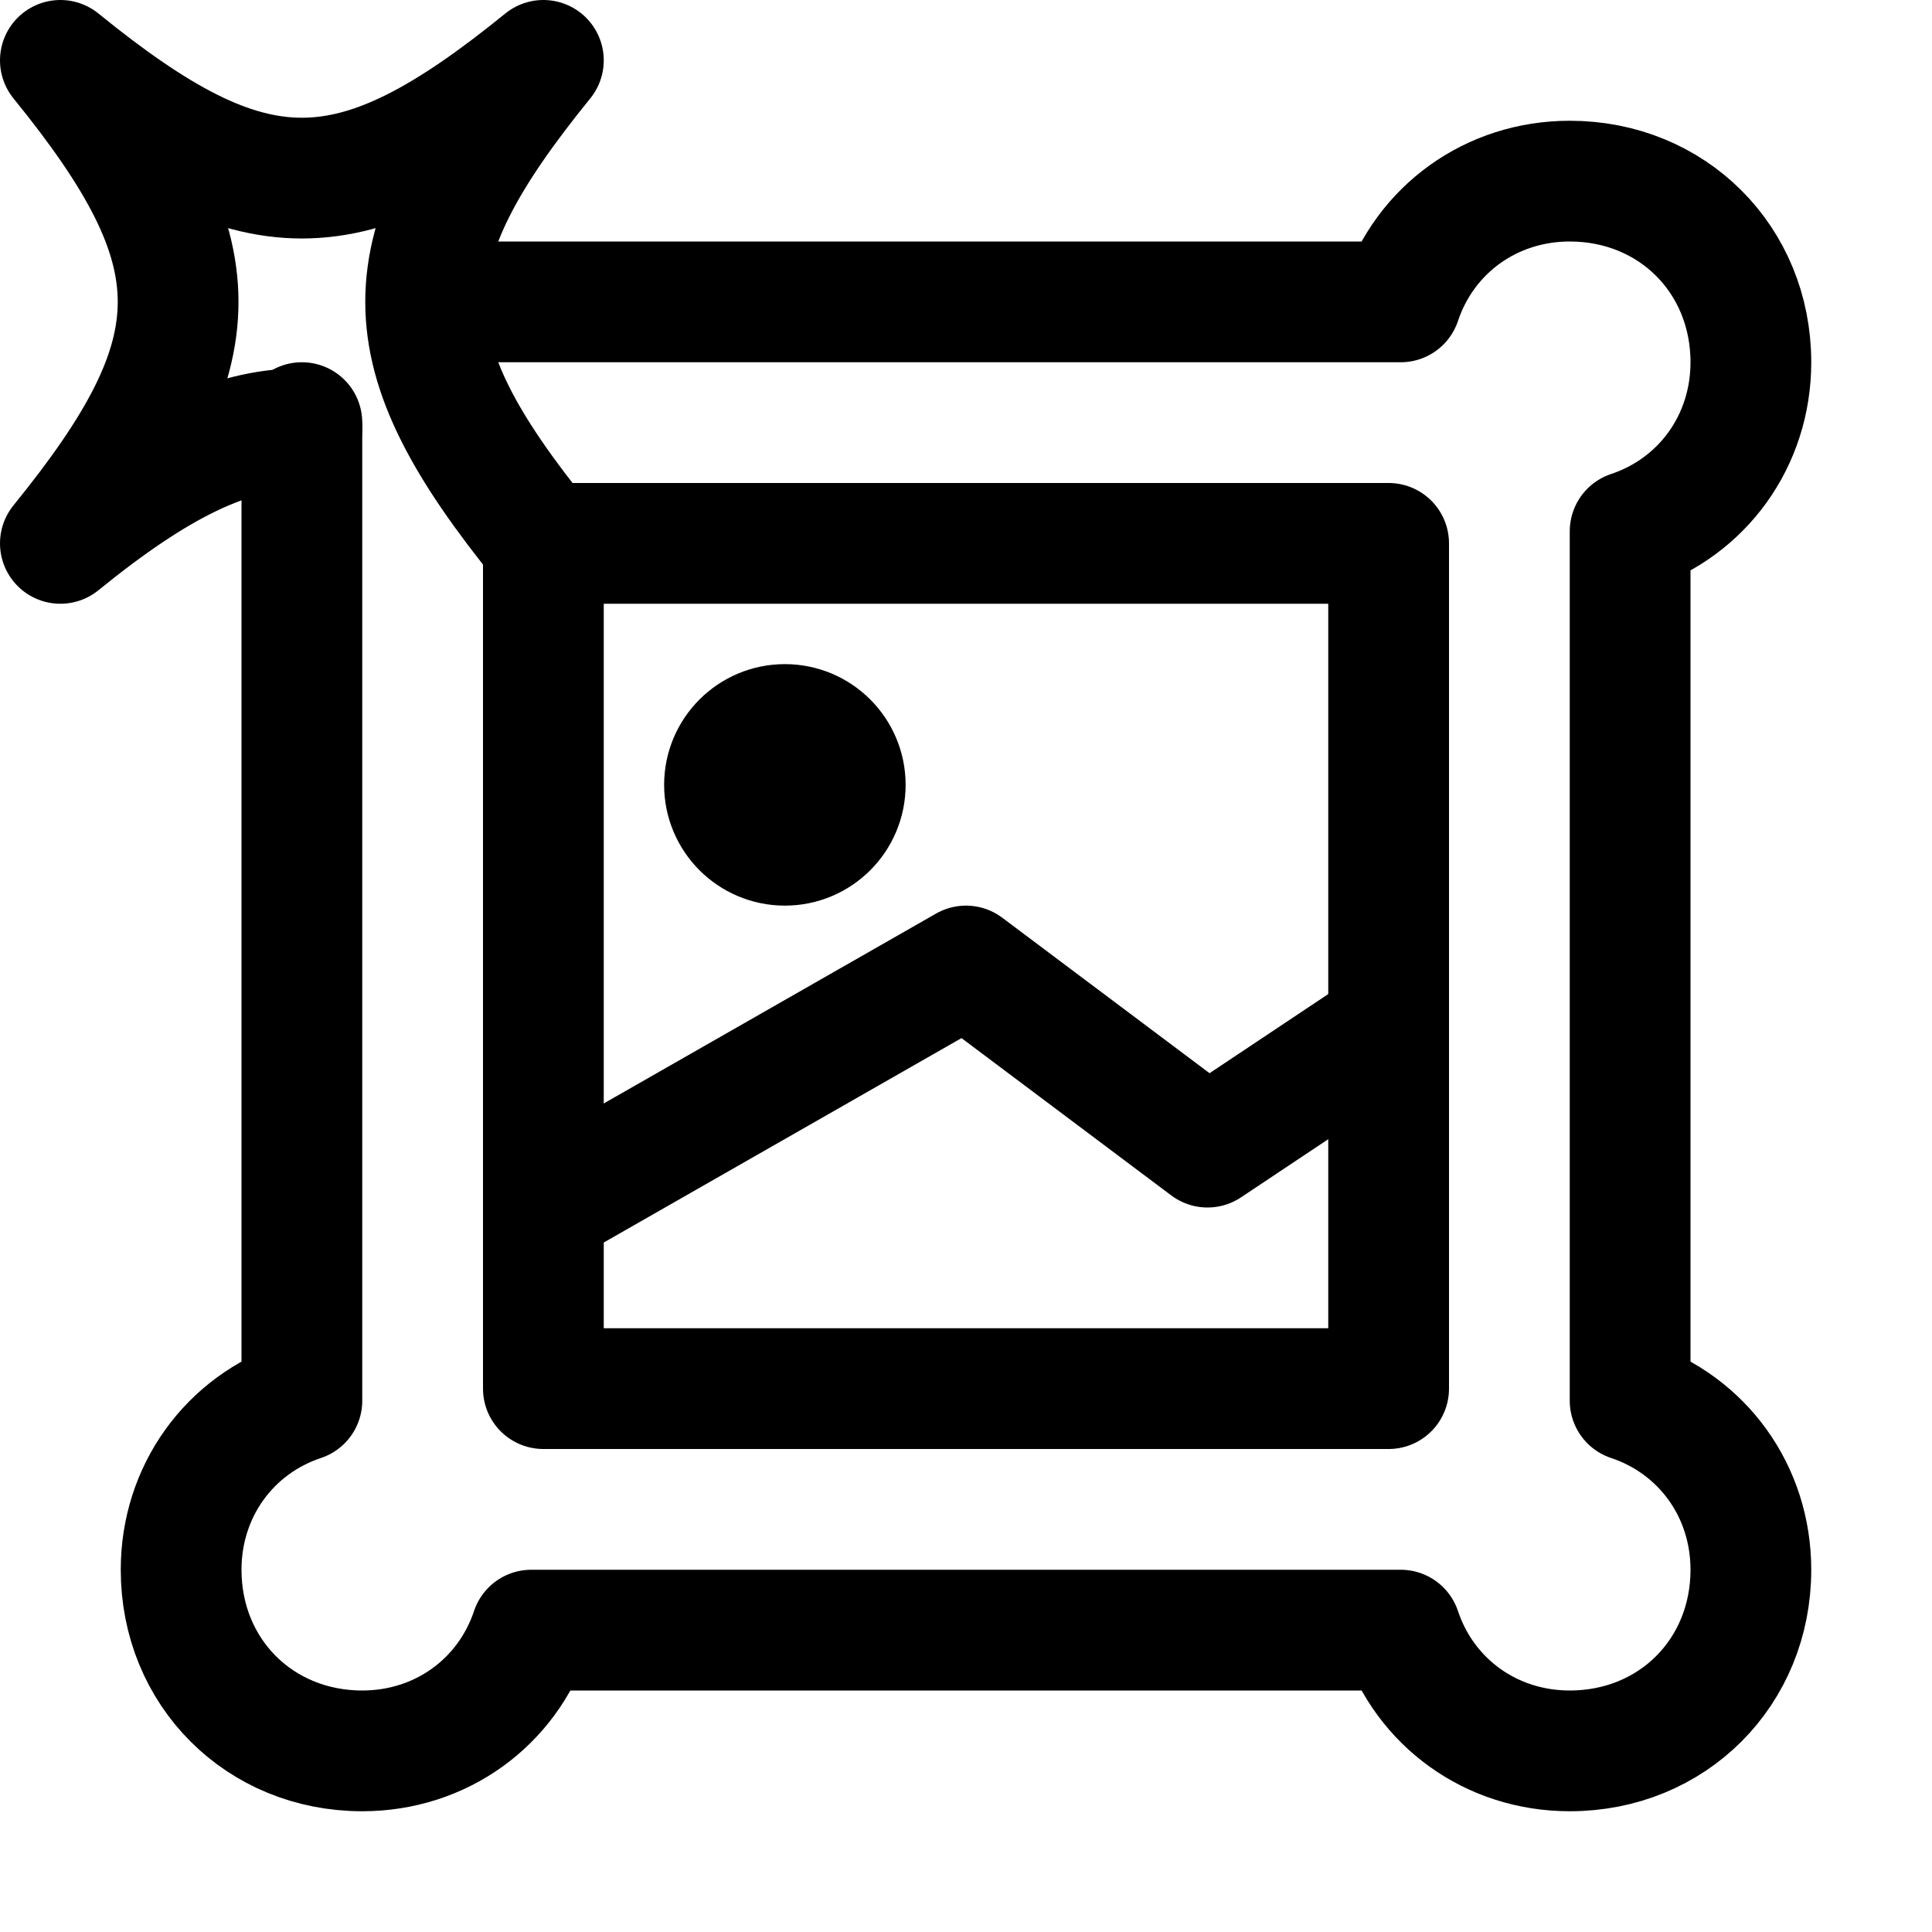
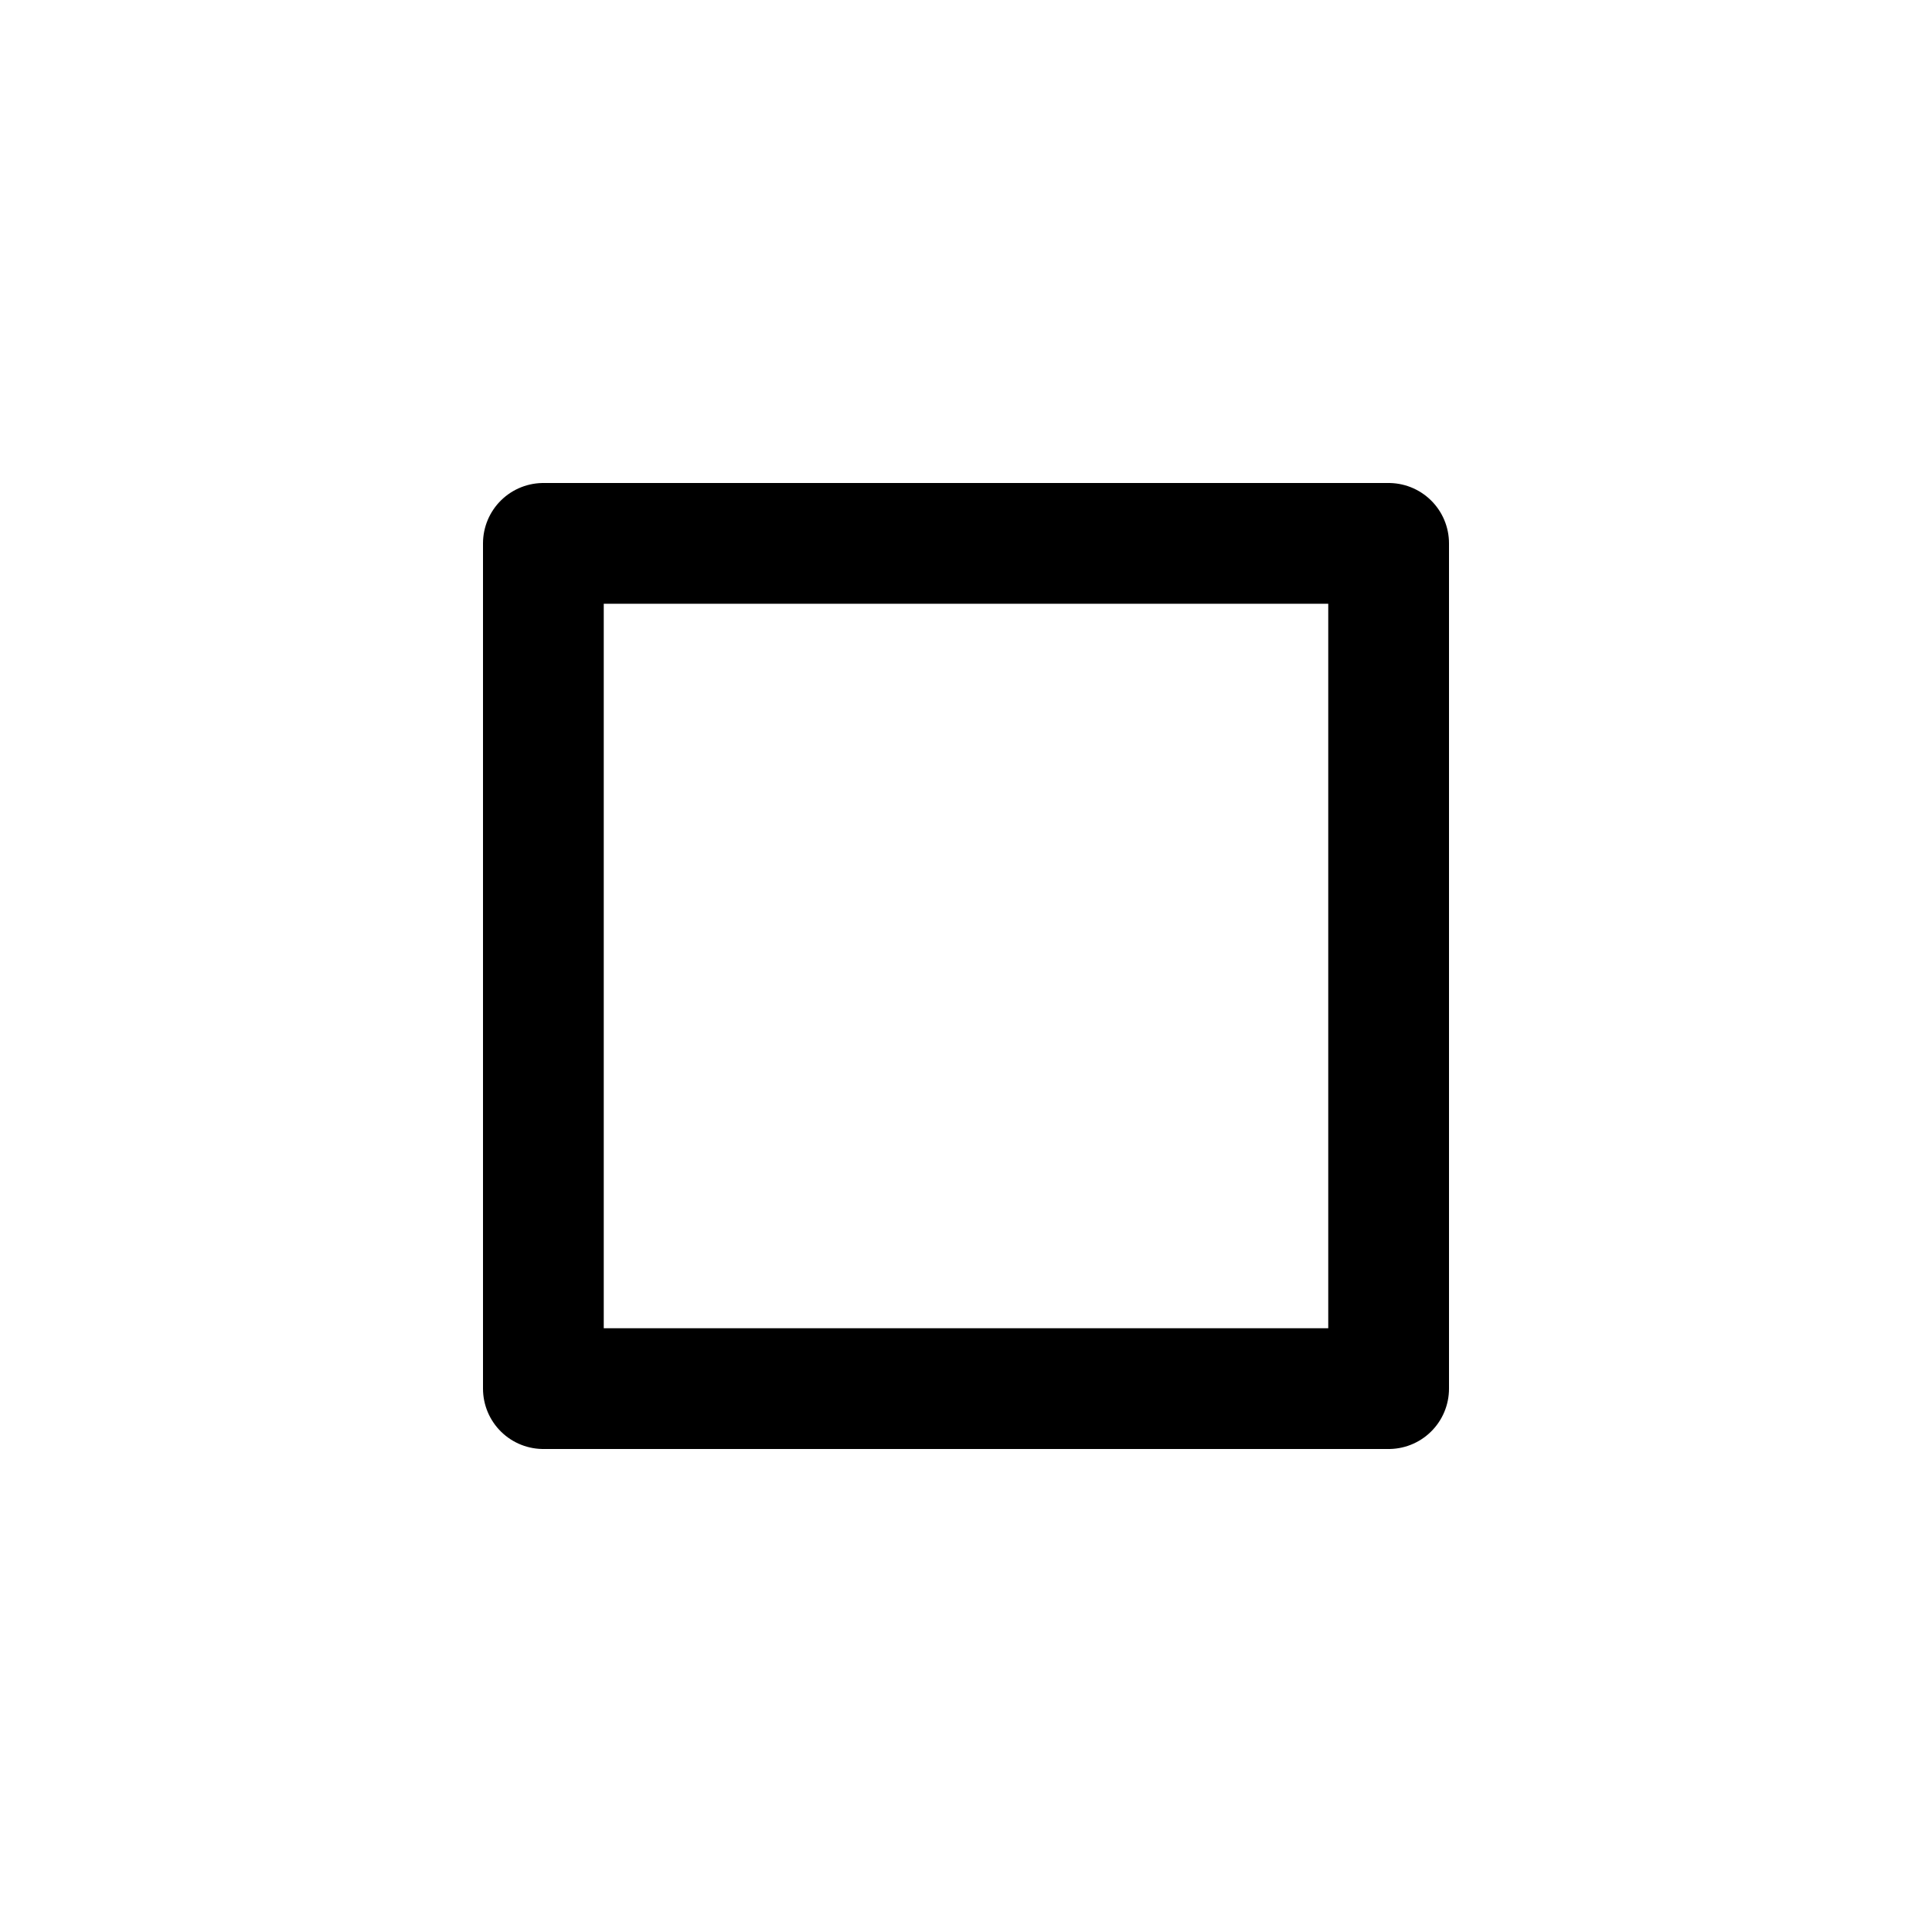
<svg xmlns="http://www.w3.org/2000/svg" version="1.1" id="Icons" viewBox="0 0 32 32" xml:space="preserve">
  <style type="text/css">
	.st0{fill:none;stroke:#000000;stroke-width:2;stroke-linecap:round;stroke-linejoin:round;stroke-miterlimit:10;}
	.st1{fill:none;stroke:#000000;stroke-width:2;stroke-linecap:round;stroke-linejoin:round;}
	.st2{fill:none;stroke:#000000;stroke-width:2;stroke-linecap:round;stroke-linejoin:round;stroke-dasharray:6,6;}
	.st3{fill:none;stroke:#000000;stroke-width:2;stroke-linecap:round;stroke-linejoin:round;stroke-dasharray:4,4;}
	.st4{fill:none;stroke:#000000;stroke-width:2;stroke-linecap:round;}
	.st5{fill:none;stroke:#000000;stroke-width:2;stroke-linecap:round;stroke-dasharray:3.108,3.108;}
		.st6{fill:none;stroke:#000000;stroke-width:2;stroke-linecap:round;stroke-linejoin:round;stroke-miterlimit:10;stroke-dasharray:4,3;}
</style>
-   <circle class="st0" cx="13" cy="13" r="1" />
-   <polyline class="st0" points="9,20 16,16 20,19 23,17 " />
  <g>
-     <path class="st0" d="M5,7.1C3.8,7.1,2.6,7.7,1,9c2.6-3.2,2.6-4.8,0-8c3.2,2.6,4.8,2.6,8,0C6.4,4.2,6.4,5.8,9,9" />
-   </g>
+     </g>
  <polyline class="st0" points="9,9 9,23 23,23 23,9 9,9 " />
-   <path class="st0" d="M5,7v16.2c-1.2,0.4-2,1.5-2,2.8c0,1.7,1.3,3,3,3c1.3,0,2.4-0.8,2.8-2h14.4c0.4,1.2,1.5,2,2.8,2c1.7,0,3-1.3,3-3  c0-1.3-0.8-2.4-2-2.8V8.8c1.2-0.4,2-1.5,2-2.8c0-1.7-1.3-3-3-3c-1.3,0-2.4,0.8-2.8,2H8" />
</svg>